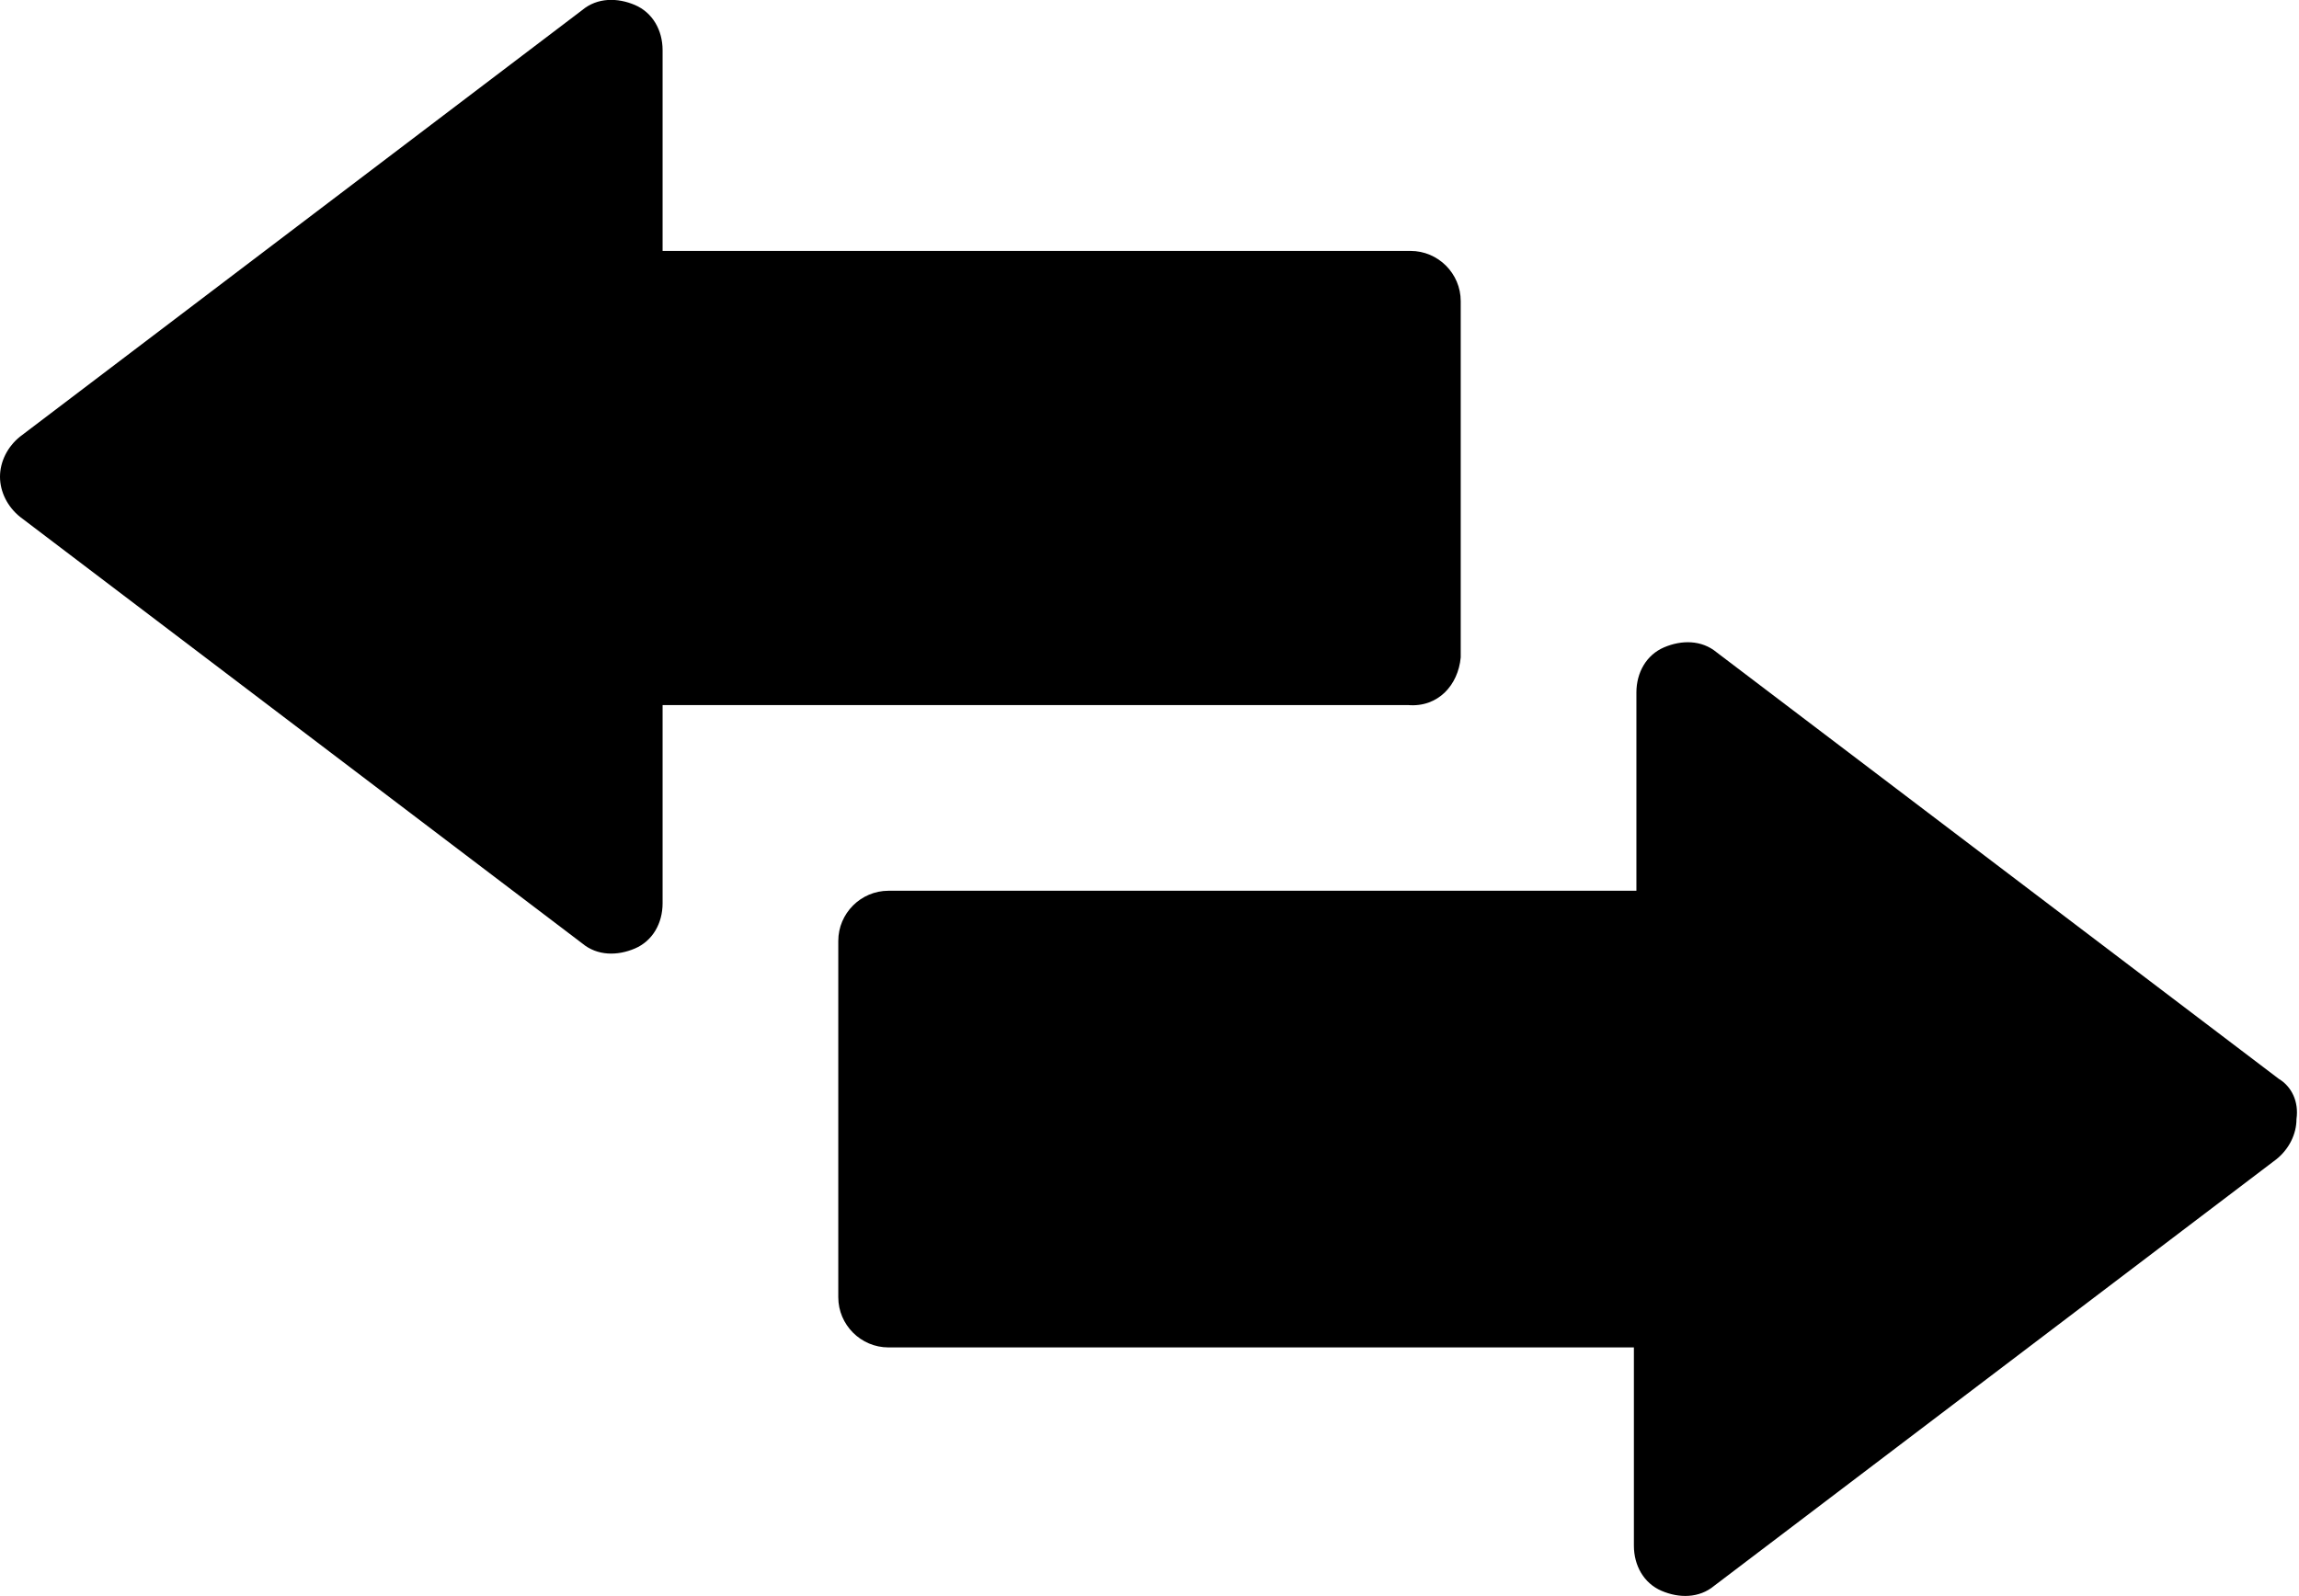
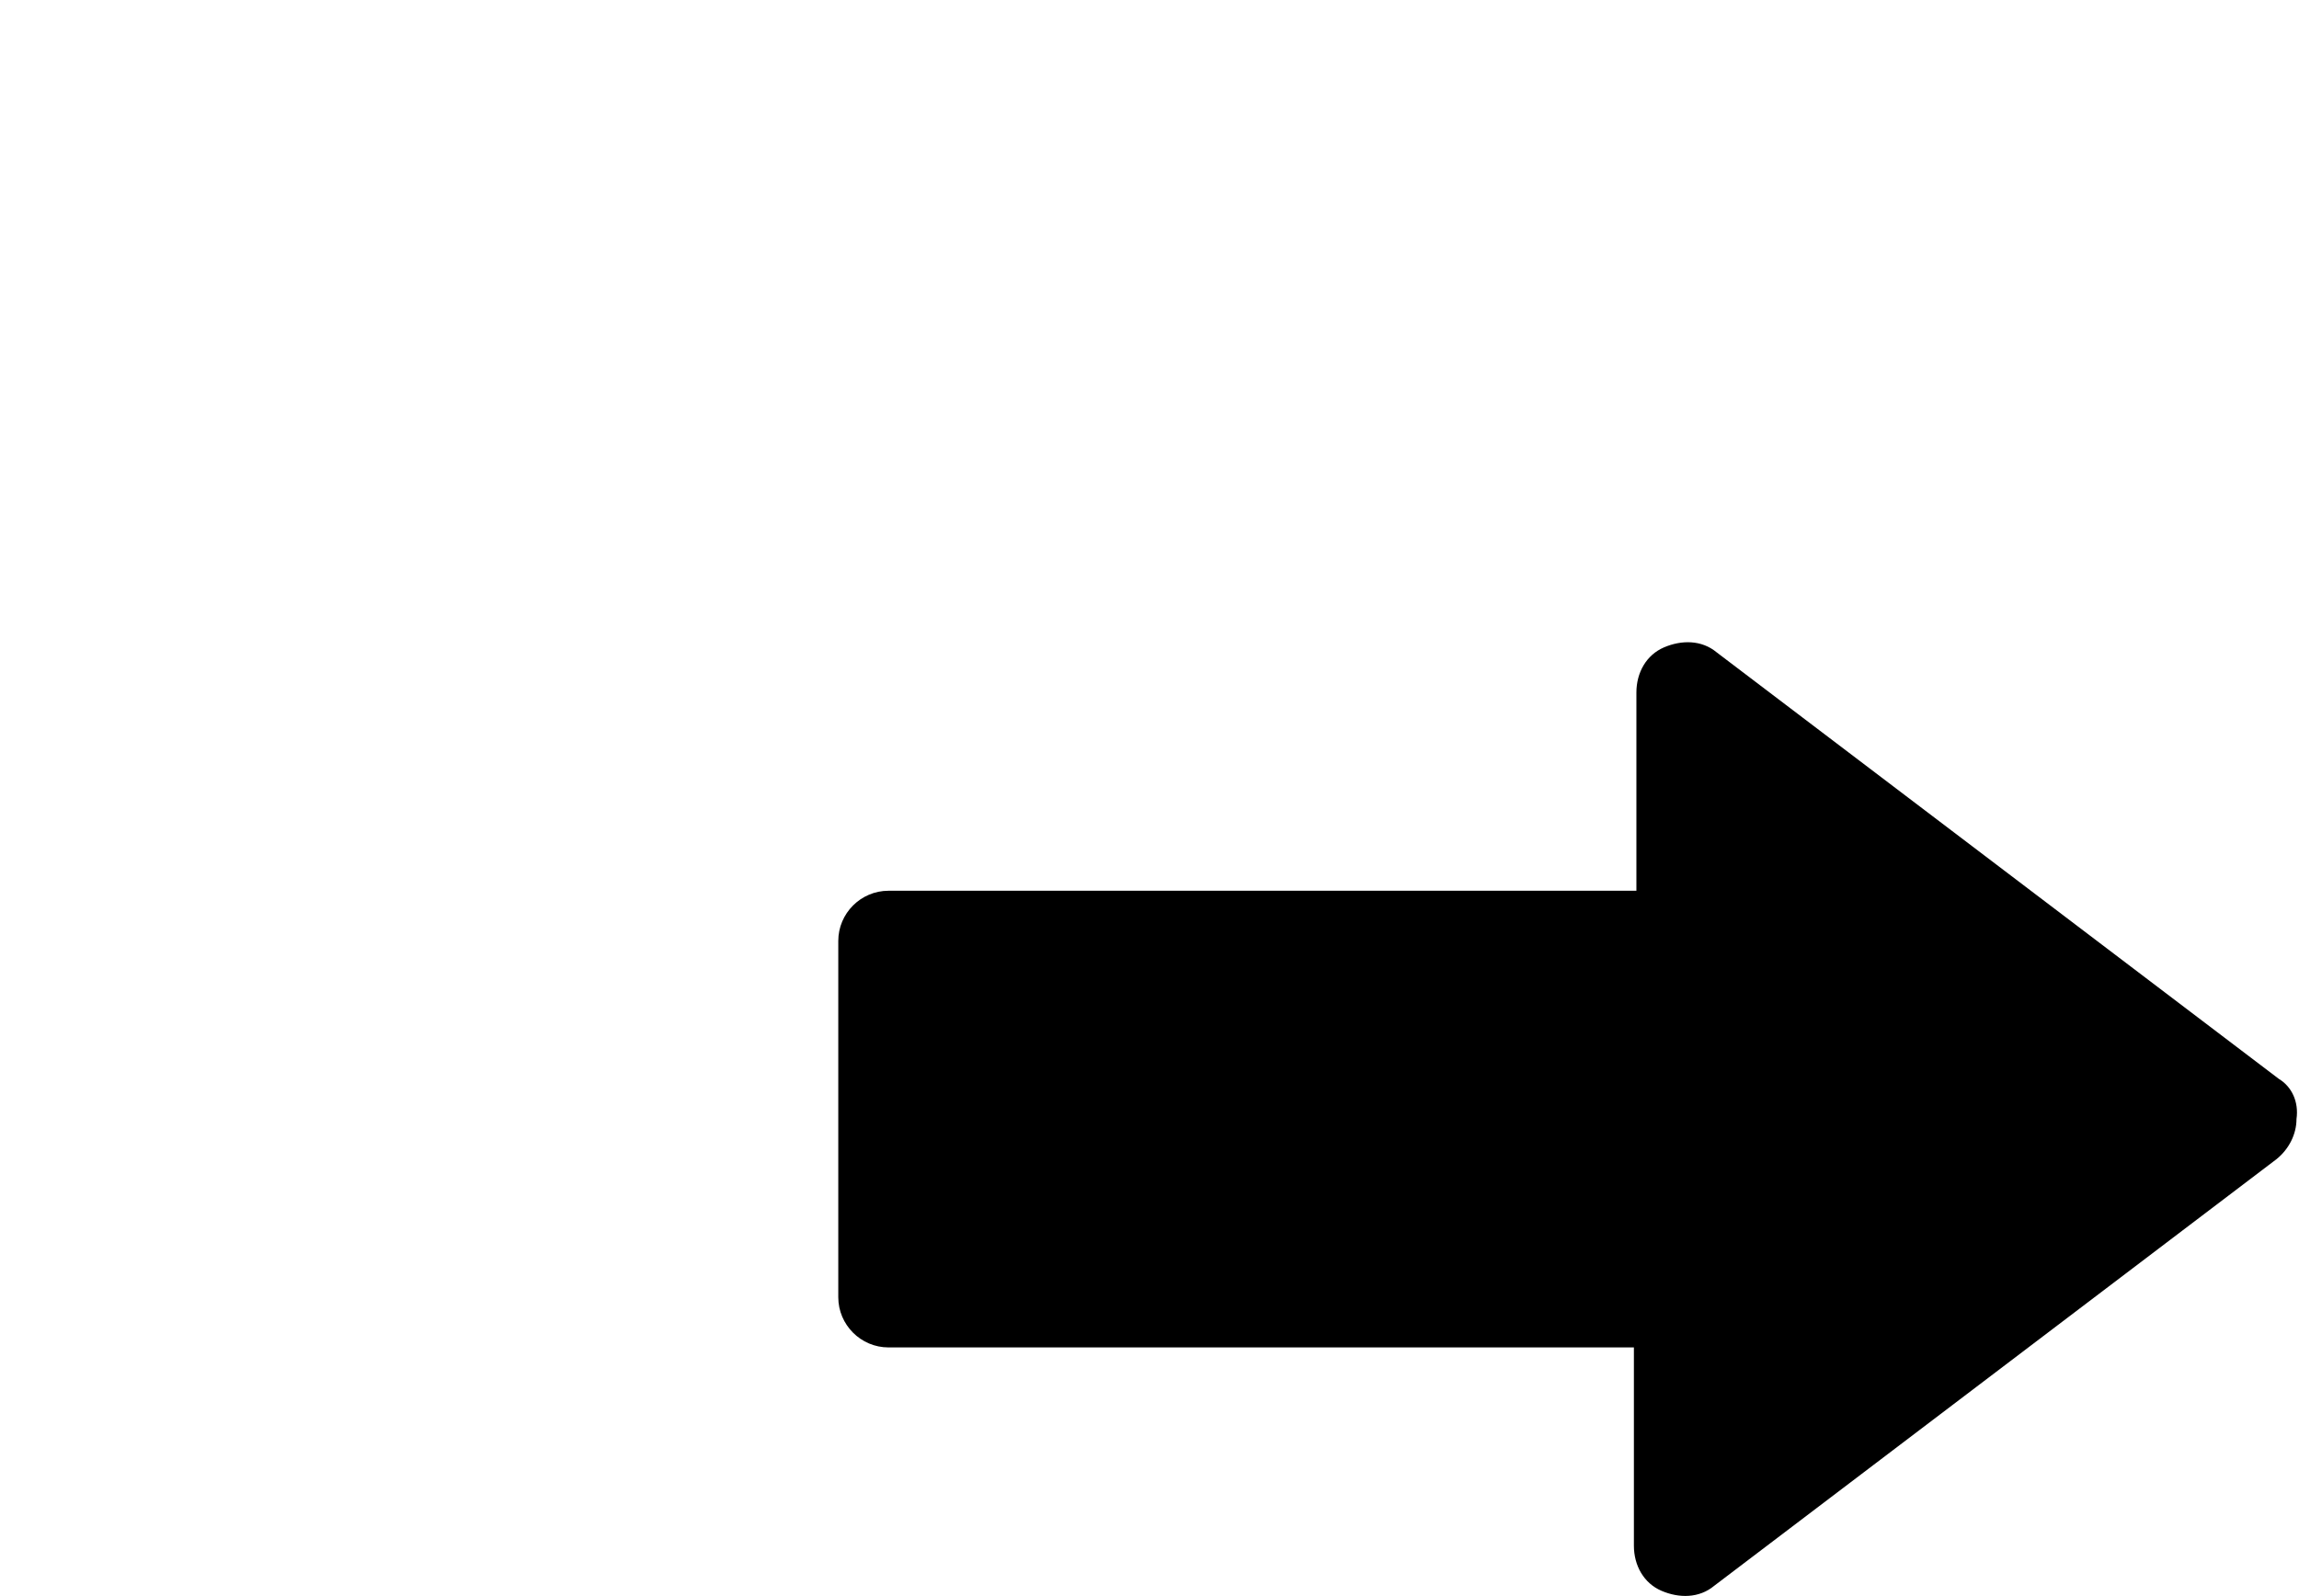
<svg xmlns="http://www.w3.org/2000/svg" version="1.1" id="Layer_1" x="0px" y="0px" viewBox="0 0 91.6 63.6" style="enable-background:new 0 0 91.6 63.6;" xml:space="preserve">
  <g id="Group_89" transform="translate(0 0)">
-     <path id="Path_107" d="M58.2,26.2V12c0-1.1-0.9-2-2-2c0,0,0,0,0,0H26.4V2c0-0.8-0.4-1.5-1.1-1.8c-0.7-0.3-1.5-0.3-2.1,0.2l-22.4,17   c-0.5,0.4-0.8,1-0.8,1.6c0,0.6,0.3,1.2,0.8,1.6l22.4,17c0.6,0.5,1.4,0.5,2.1,0.2c0.7-0.3,1.1-1,1.1-1.8v-7.9h29.7   C57.3,28.2,58.1,27.3,58.2,26.2" />
    <path id="Path_108" d="M90.8,43l-22.4-17c-0.6-0.5-1.4-0.5-2.1-0.2c-0.7,0.3-1.1,1-1.1,1.8v7.9H35.4c-1.1,0-2,0.9-2,2c0,0,0,0,0,0   v14.2c0,1.1,0.9,2,2,2c0,0,0,0,0,0h29.7v7.9c0,0.8,0.4,1.5,1.1,1.8c0.7,0.3,1.5,0.3,2.1-0.2l22.4-17c0.5-0.4,0.8-1,0.8-1.6   C91.6,43.9,91.3,43.3,90.8,43" />
  </g>
</svg>